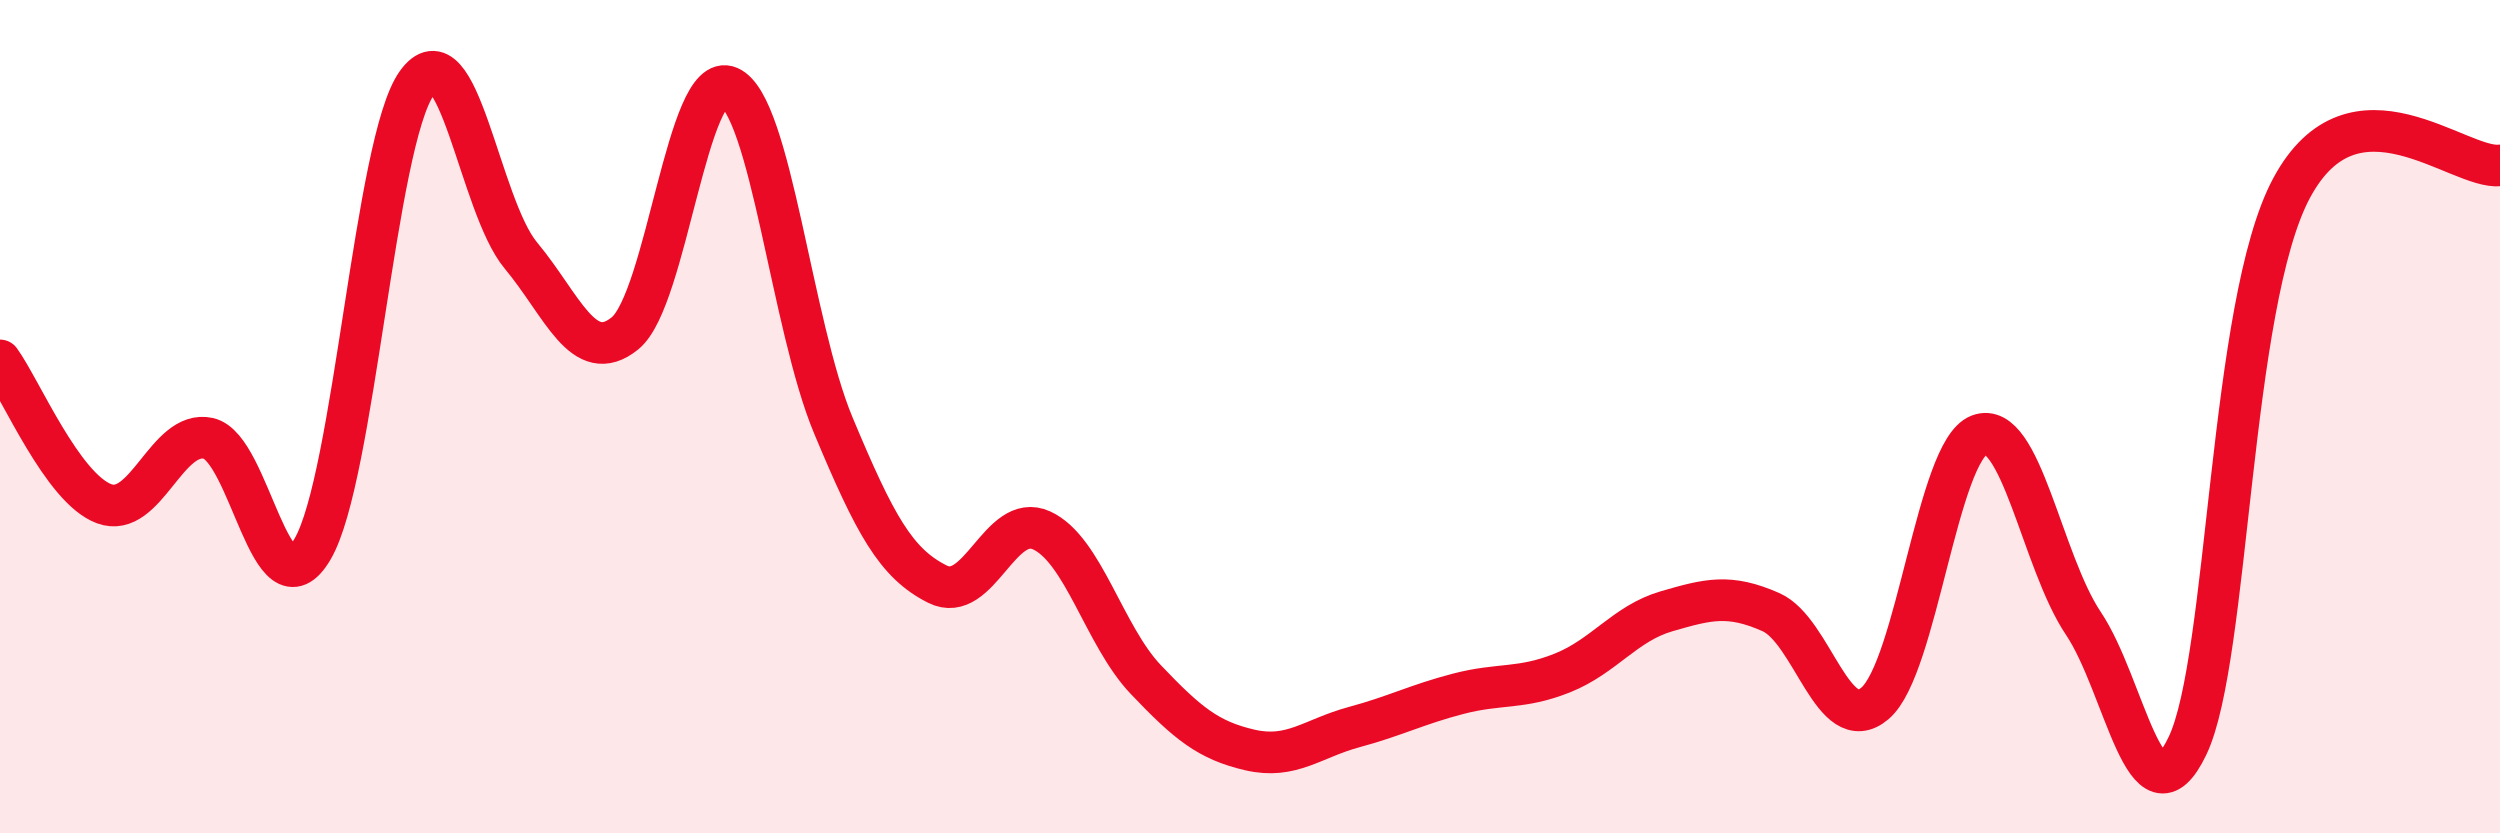
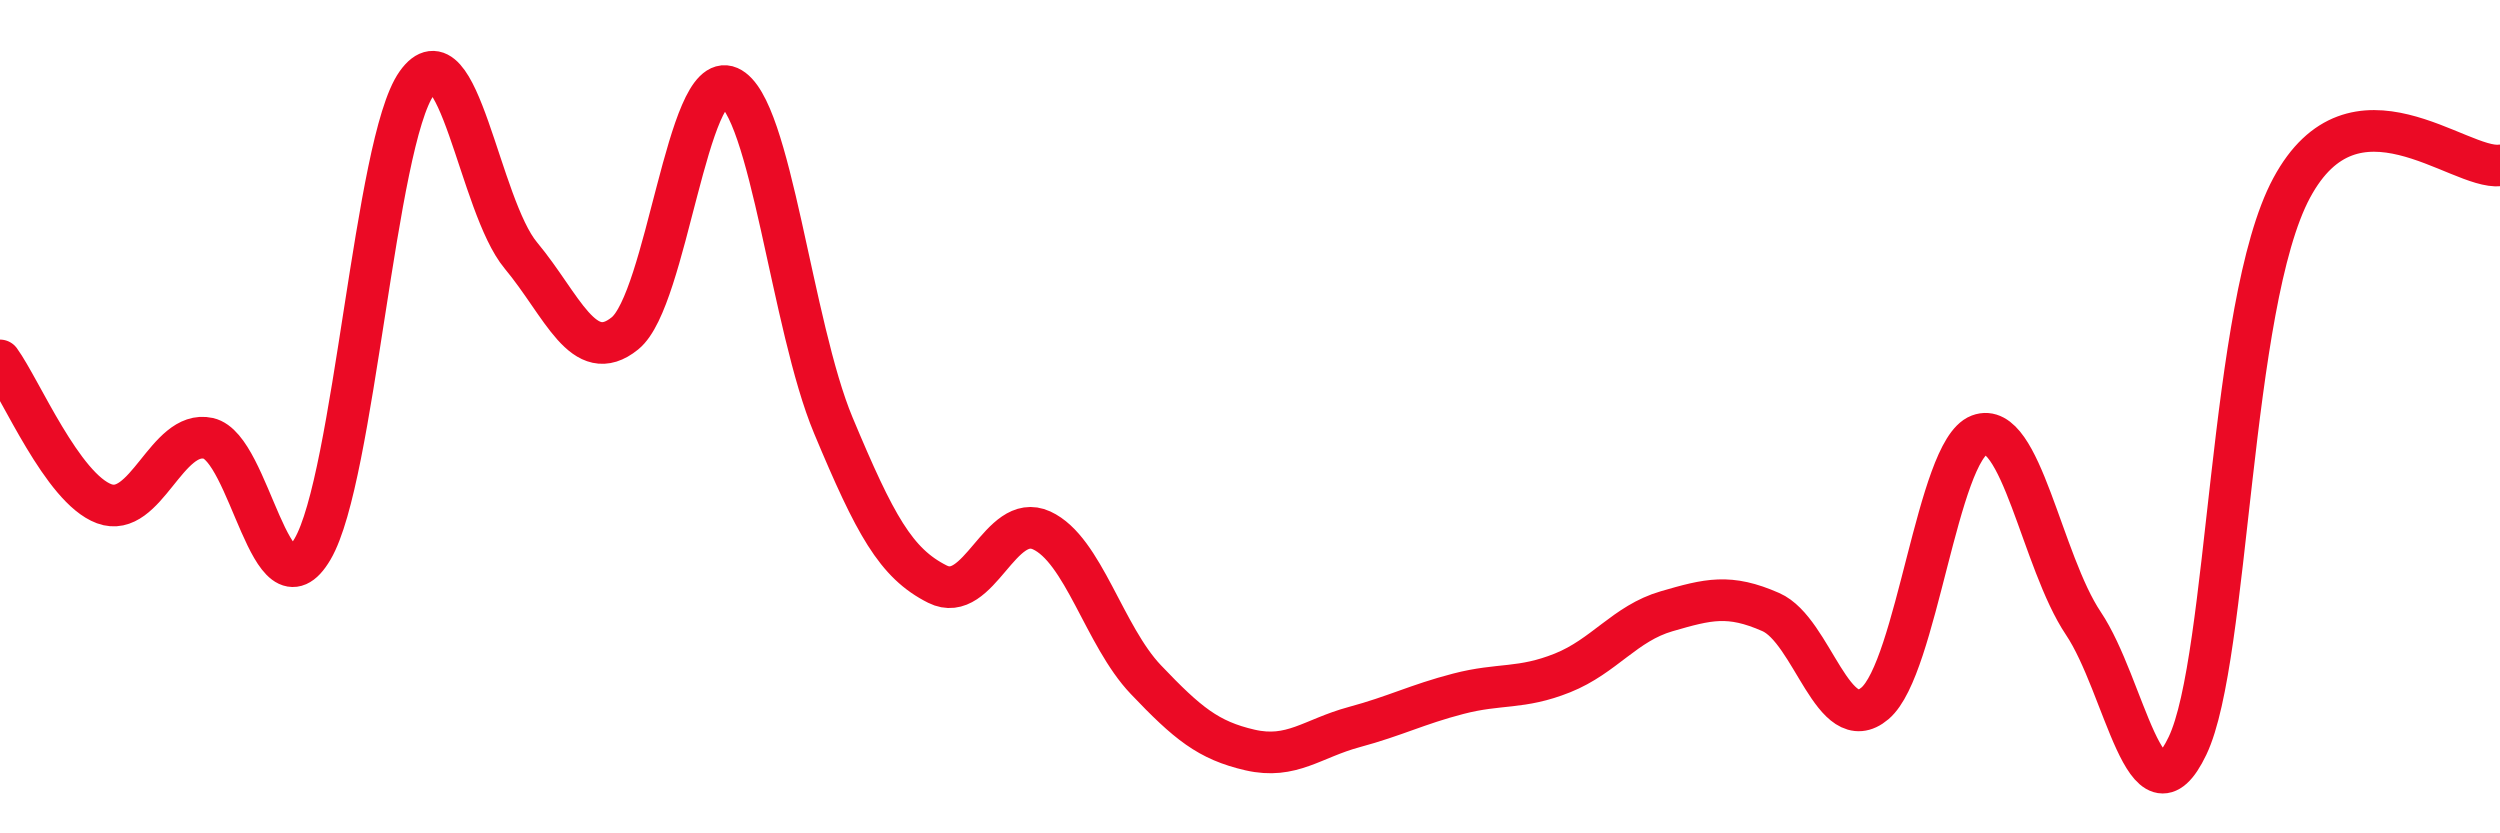
<svg xmlns="http://www.w3.org/2000/svg" width="60" height="20" viewBox="0 0 60 20">
-   <path d="M 0,8.65 C 0.5,9.34 1.5,11.72 2.5,12.09 C 3.5,12.46 4,10.3 5,10.52 C 6,10.74 6.5,14.88 7.5,13.18 C 8.5,11.48 9,3.41 10,2 C 11,0.59 11.5,4.93 12.5,6.13 C 13.5,7.33 14,8.81 15,8 C 16,7.19 16.5,1.65 17.5,2.09 C 18.5,2.53 19,7.82 20,10.21 C 21,12.6 21.5,13.52 22.5,14.02 C 23.5,14.52 24,12.27 25,12.73 C 26,13.19 26.5,15.26 27.5,16.31 C 28.5,17.36 29,17.77 30,18 C 31,18.23 31.5,17.72 32.5,17.45 C 33.5,17.18 34,16.91 35,16.65 C 36,16.39 36.5,16.55 37.5,16.15 C 38.5,15.75 39,14.96 40,14.67 C 41,14.38 41.5,14.25 42.5,14.69 C 43.5,15.13 44,17.73 45,16.88 C 46,16.03 46.5,10.82 47.5,10.44 C 48.5,10.06 49,13.47 50,14.96 C 51,16.45 51.5,19.99 52.5,17.9 C 53.5,15.81 53.5,7.3 55,4.51 C 56.5,1.72 59,4.08 60,3.97L60 20L0 20Z" fill="#EB0A25" opacity="0.1" stroke-linecap="round" stroke-linejoin="round" />
  <path d="M 0,8.65 C 0.5,9.34 1.5,11.72 2.5,12.09 C 3.5,12.46 4,10.3 5,10.52 C 6,10.74 6.5,14.88 7.5,13.18 C 8.5,11.48 9,3.41 10,2 C 11,0.59 11.5,4.93 12.5,6.13 C 13.5,7.33 14,8.81 15,8 C 16,7.19 16.5,1.65 17.5,2.09 C 18.5,2.53 19,7.82 20,10.21 C 21,12.6 21.5,13.52 22.5,14.02 C 23.5,14.52 24,12.27 25,12.73 C 26,13.19 26.5,15.26 27.5,16.31 C 28.5,17.36 29,17.77 30,18 C 31,18.23 31.5,17.72 32.5,17.45 C 33.5,17.18 34,16.91 35,16.65 C 36,16.39 36.5,16.55 37.5,16.15 C 38.5,15.75 39,14.96 40,14.67 C 41,14.38 41.5,14.25 42.5,14.69 C 43.5,15.13 44,17.73 45,16.88 C 46,16.03 46.5,10.82 47.5,10.44 C 48.5,10.06 49,13.47 50,14.96 C 51,16.45 51.5,19.99 52.5,17.9 C 53.5,15.81 53.5,7.3 55,4.51 C 56.5,1.72 59,4.08 60,3.97" stroke="#EB0A25" stroke-width="1" fill="none" stroke-linecap="round" stroke-linejoin="round" />
</svg>